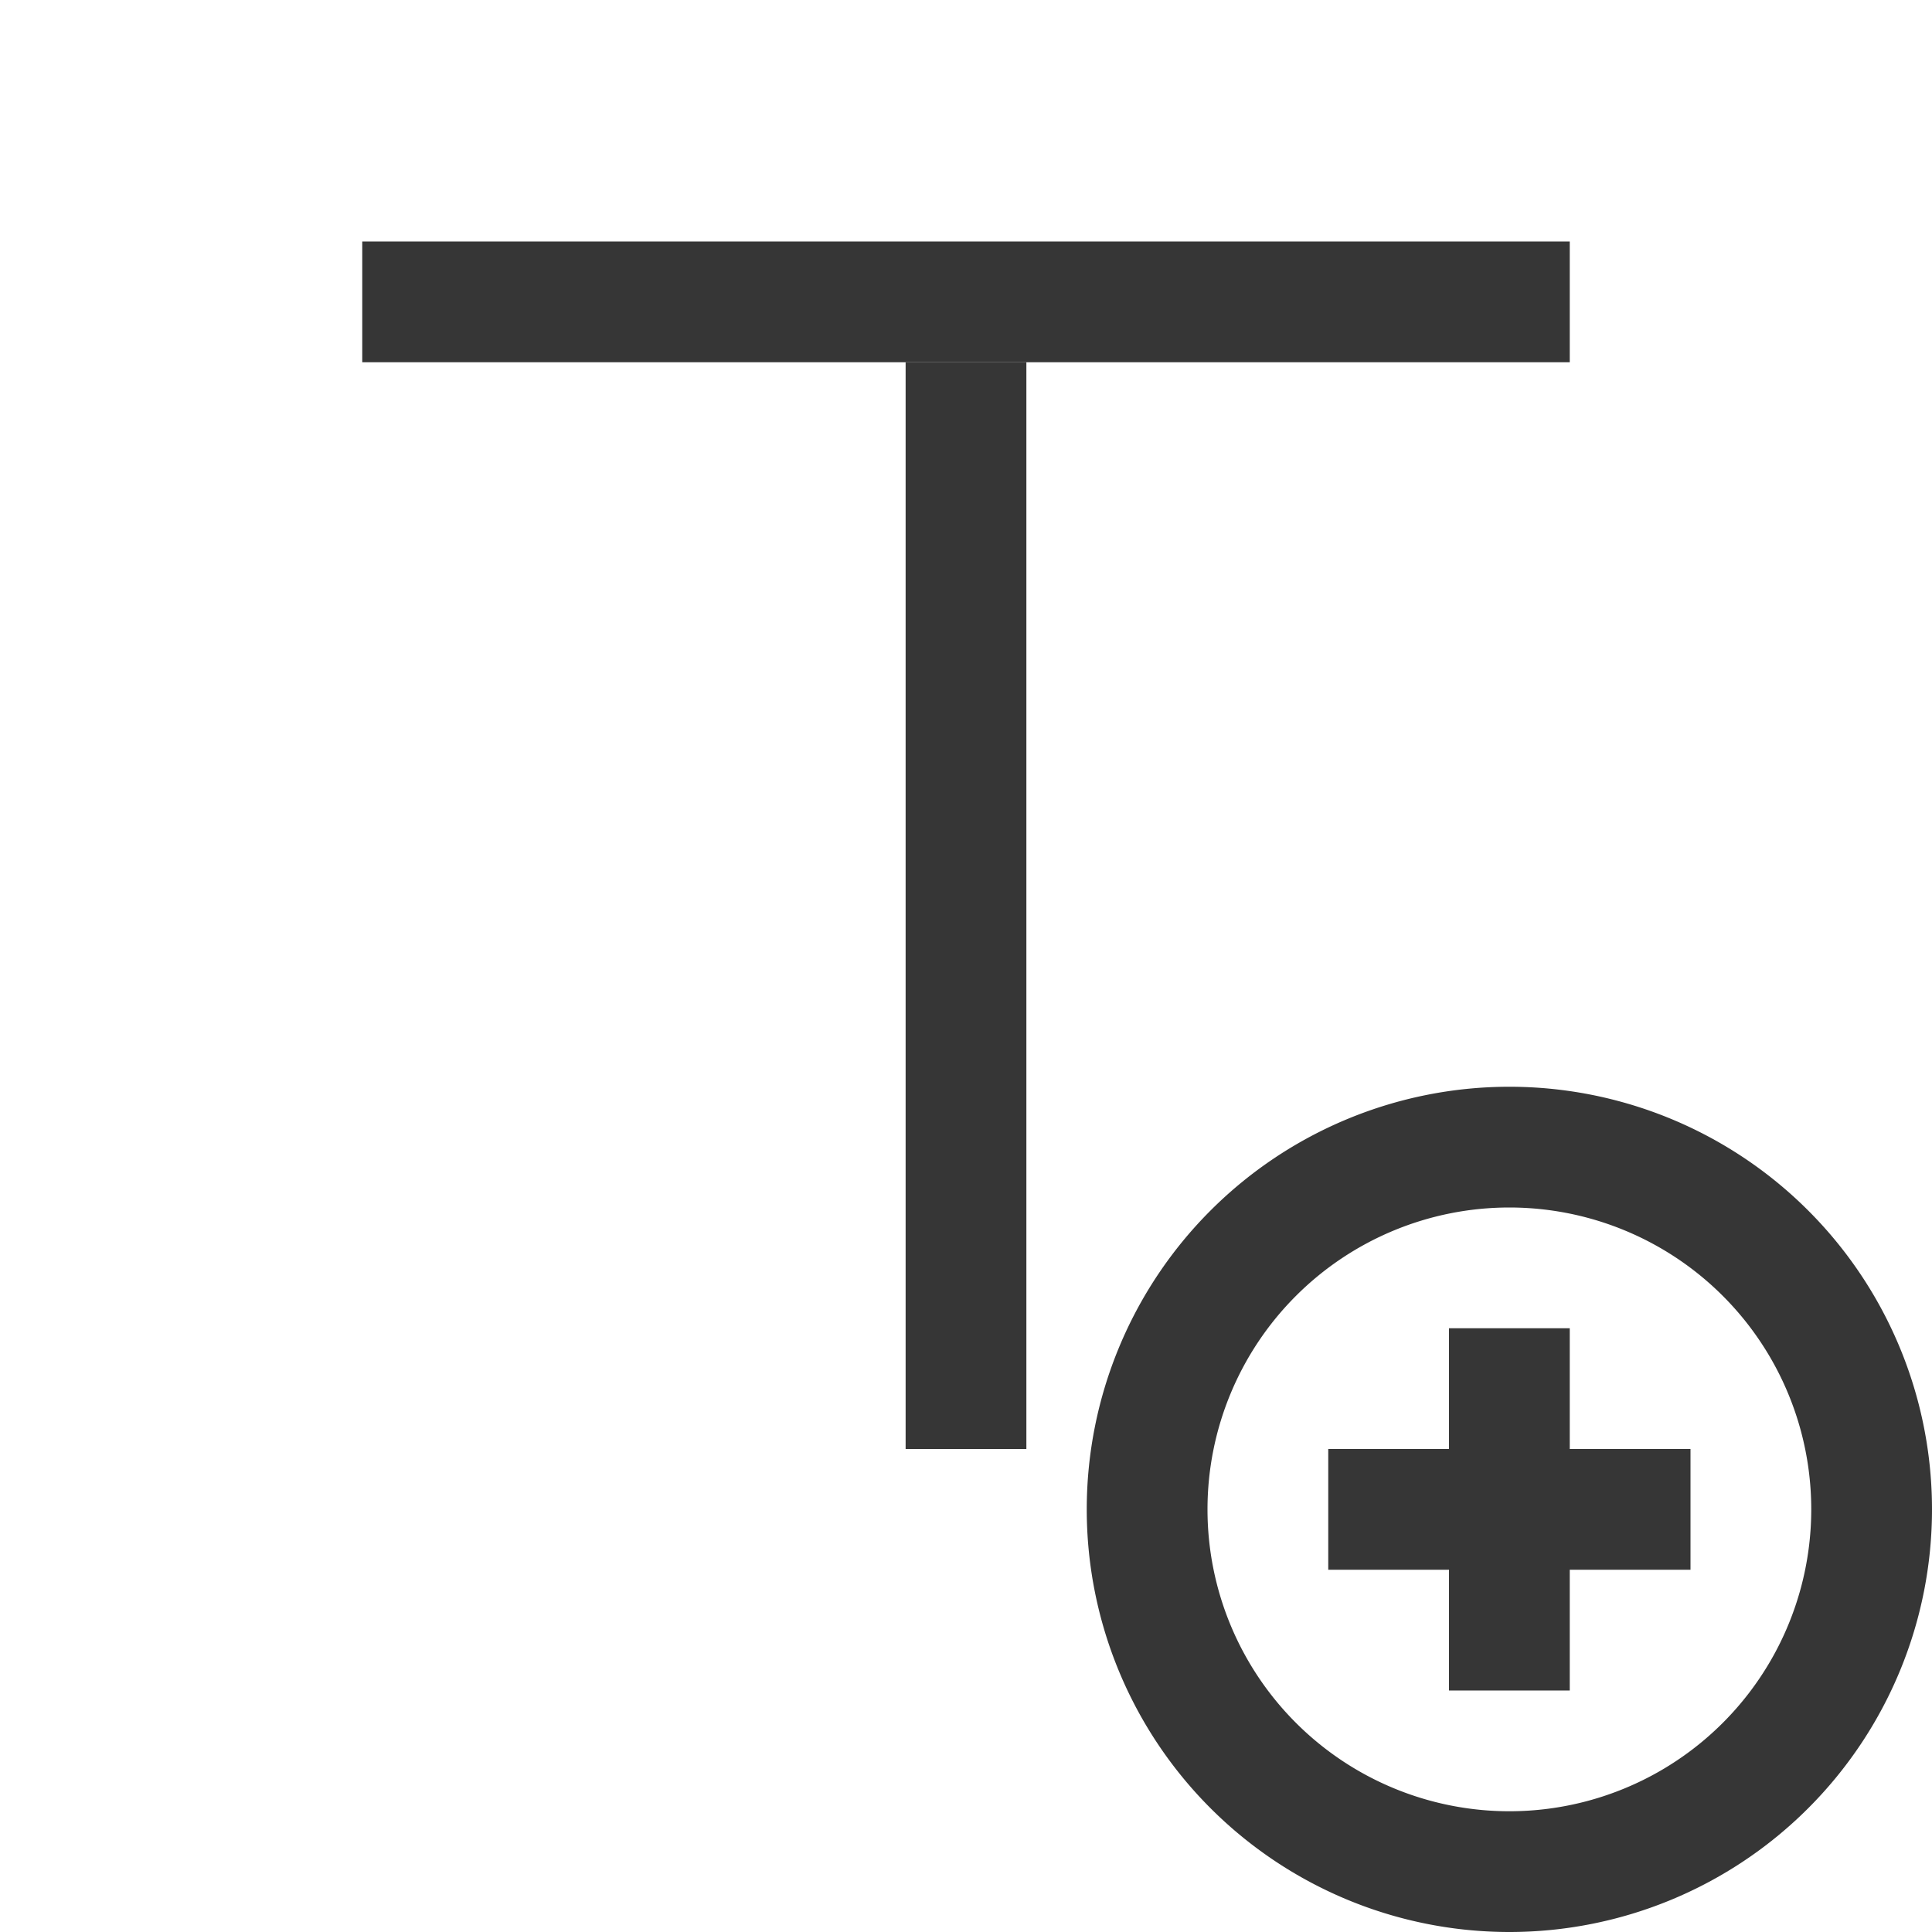
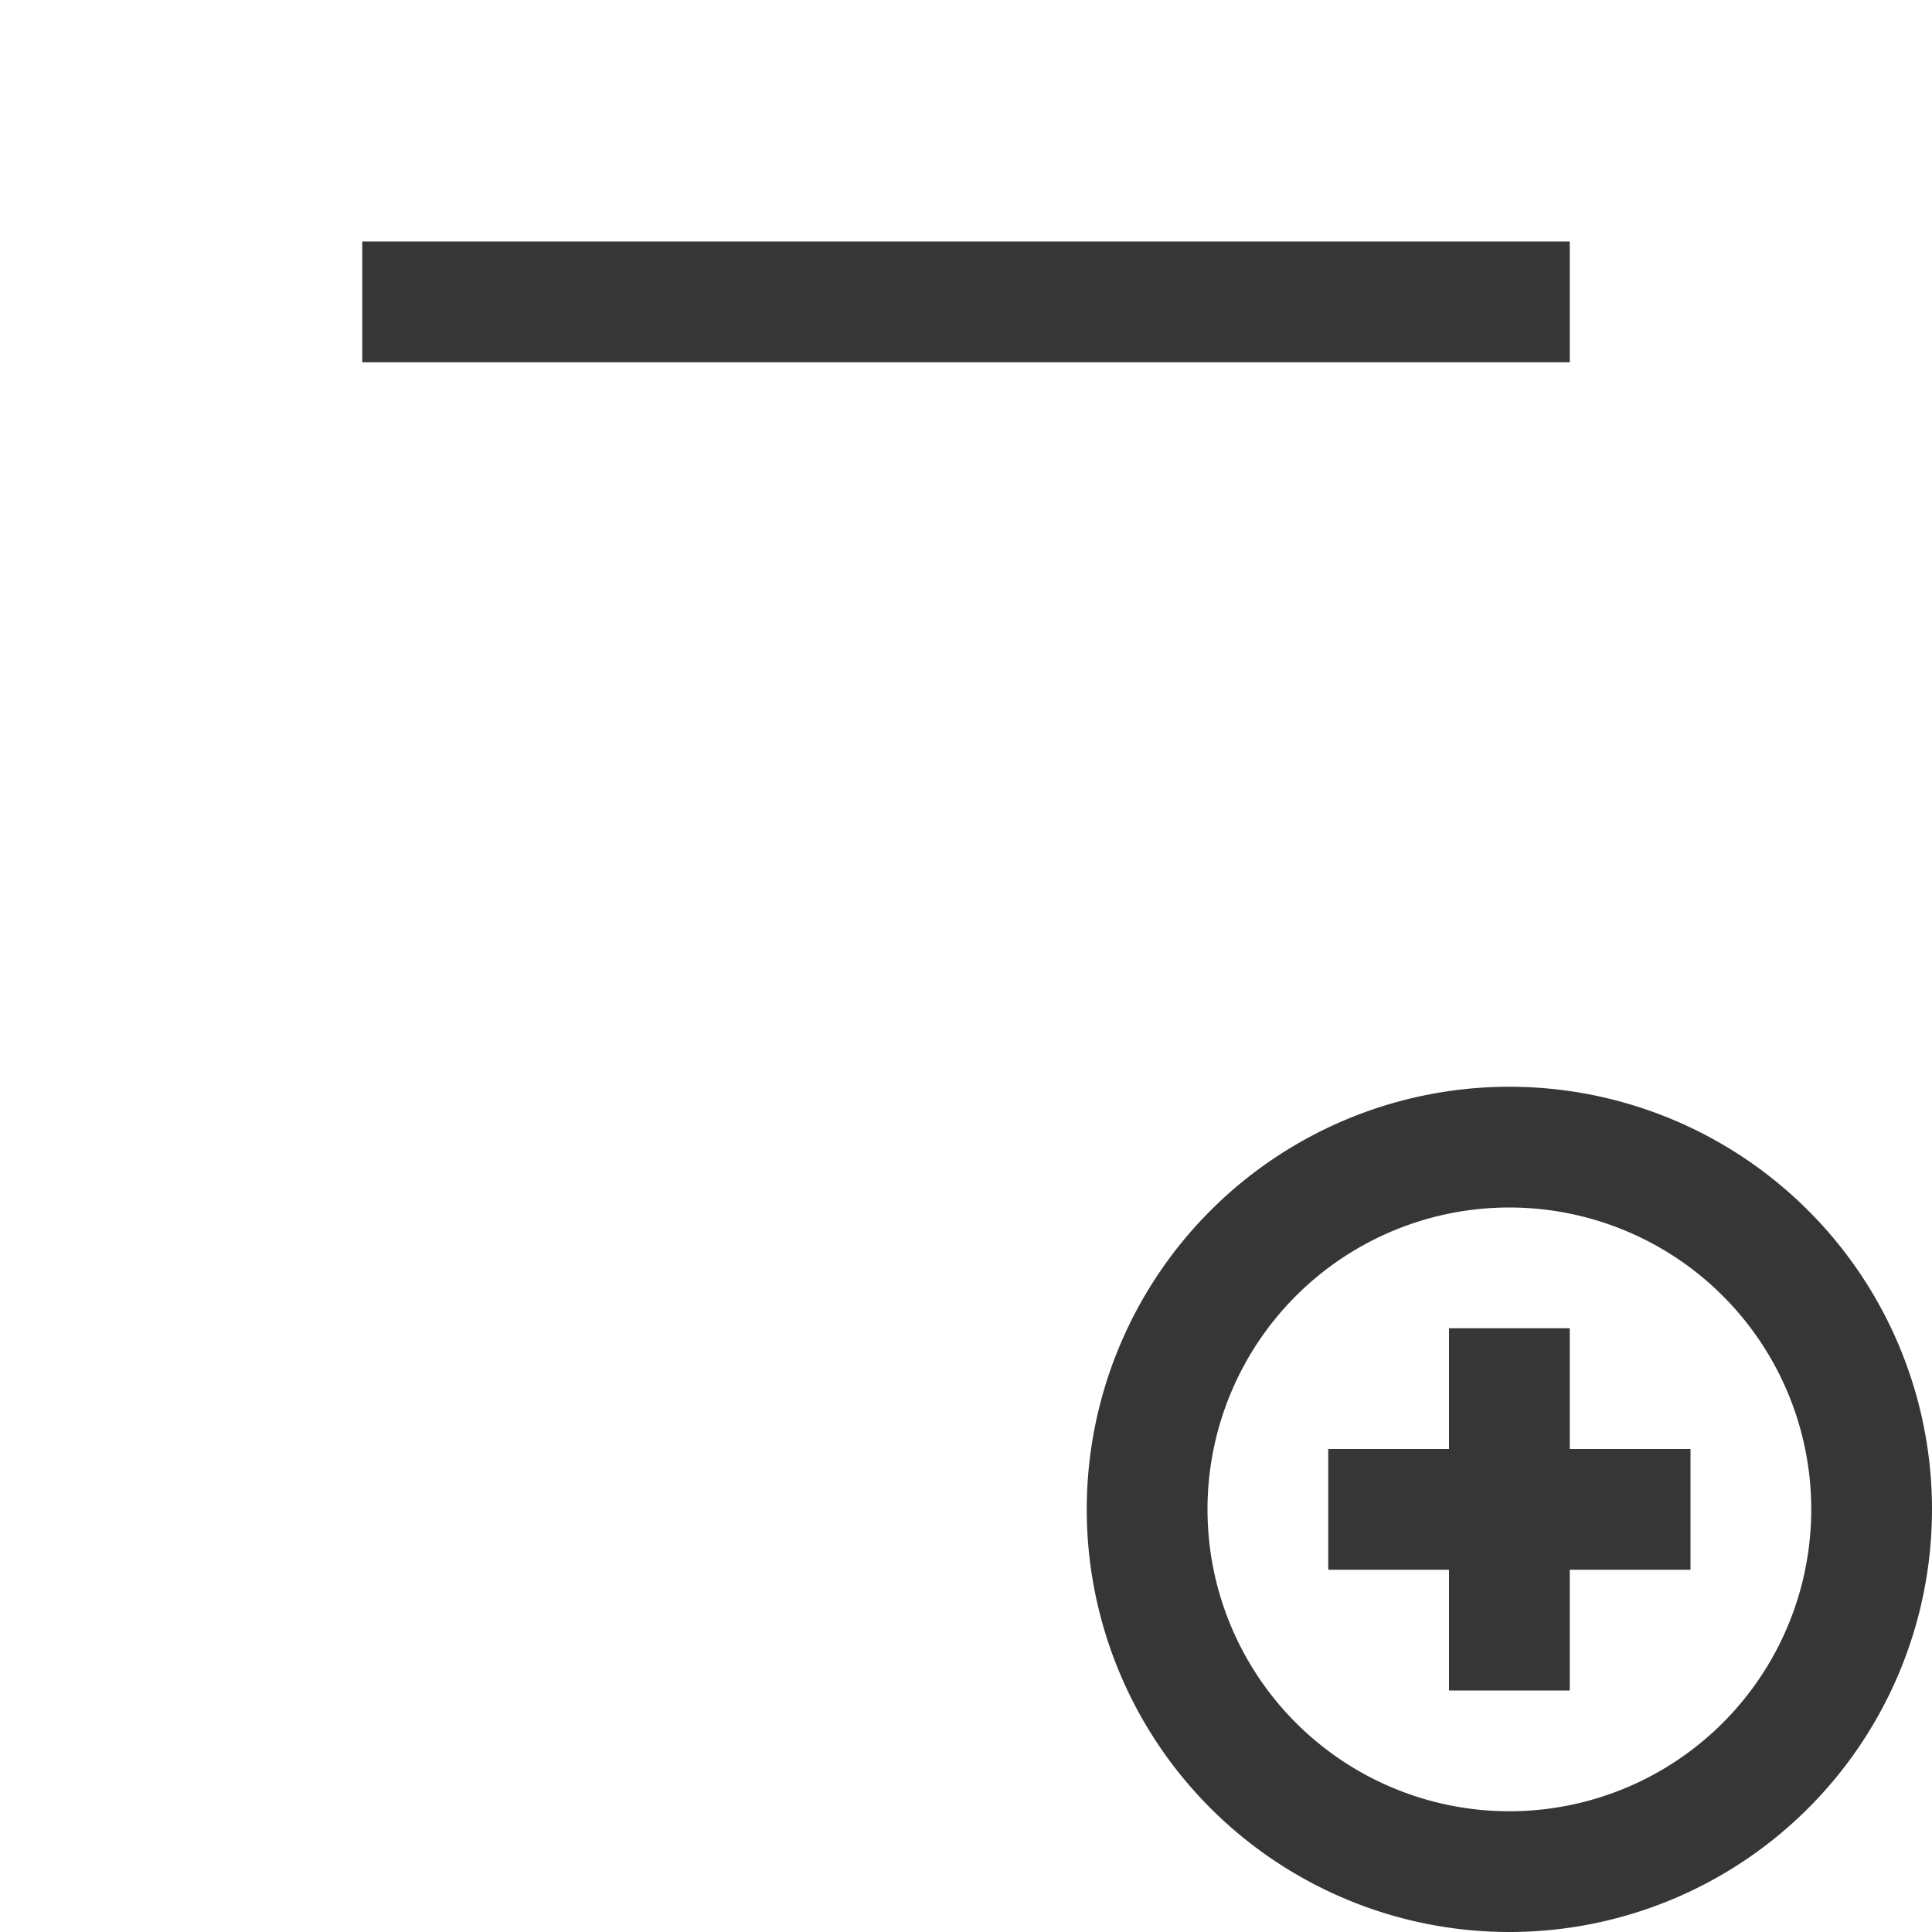
<svg xmlns="http://www.w3.org/2000/svg" id="svg1" width="16" height="16" version="1.1">
  <path id="path15068" d="M12.5 9A3.5 3.5 0 0 0 9 12.5a3.5 3.5 0 0 0 3.5 3.5 3.5 3.5 0 0 0 3.5-3.5A3.5 3.5 0 0 0 12.5 9zm0 1a2.5 2.5 0 0 1 2.5 2.5 2.5 2.5 0 0 1-2.5 2.5 2.5 2.5 0 0 1-2.5-2.5 2.5 2.5 0 0 1 2.5-2.5z" style="fill:#363636;fill-rule:evenodd;stroke:none;stroke-linecap:round;stroke-linejoin:round;stop-color:#000" />
  <style id="s0">.base{fill:#000}.success{fill:#009909}.warning{fill:#ff1990}.error{fill:#0af}</style>
  <path id="rect14580" d="M3 2h10v1H3z" style="fill:#363636;fill-rule:evenodd;stroke:none;stroke-linecap:round;stroke-linejoin:round;stop-color:#000" />
-   <path id="rect15062" d="M7.5 3h1v9h-1z" style="fill:#363636;fill-rule:evenodd;stroke:none;stroke-linecap:round;stroke-linejoin:round;stop-color:#000" />
  <path id="rect15064" d="M12 11h1v3h-1z" style="fill:#363636;fill-rule:evenodd;stroke:none;stroke-linecap:round;stroke-linejoin:round;stop-color:#000" />
  <path id="rect15066" d="M11 12h3v1h-3z" style="fill:#363636;fill-rule:evenodd;stroke:none;stroke-linecap:round;stroke-linejoin:round;stop-color:#000" />
</svg>